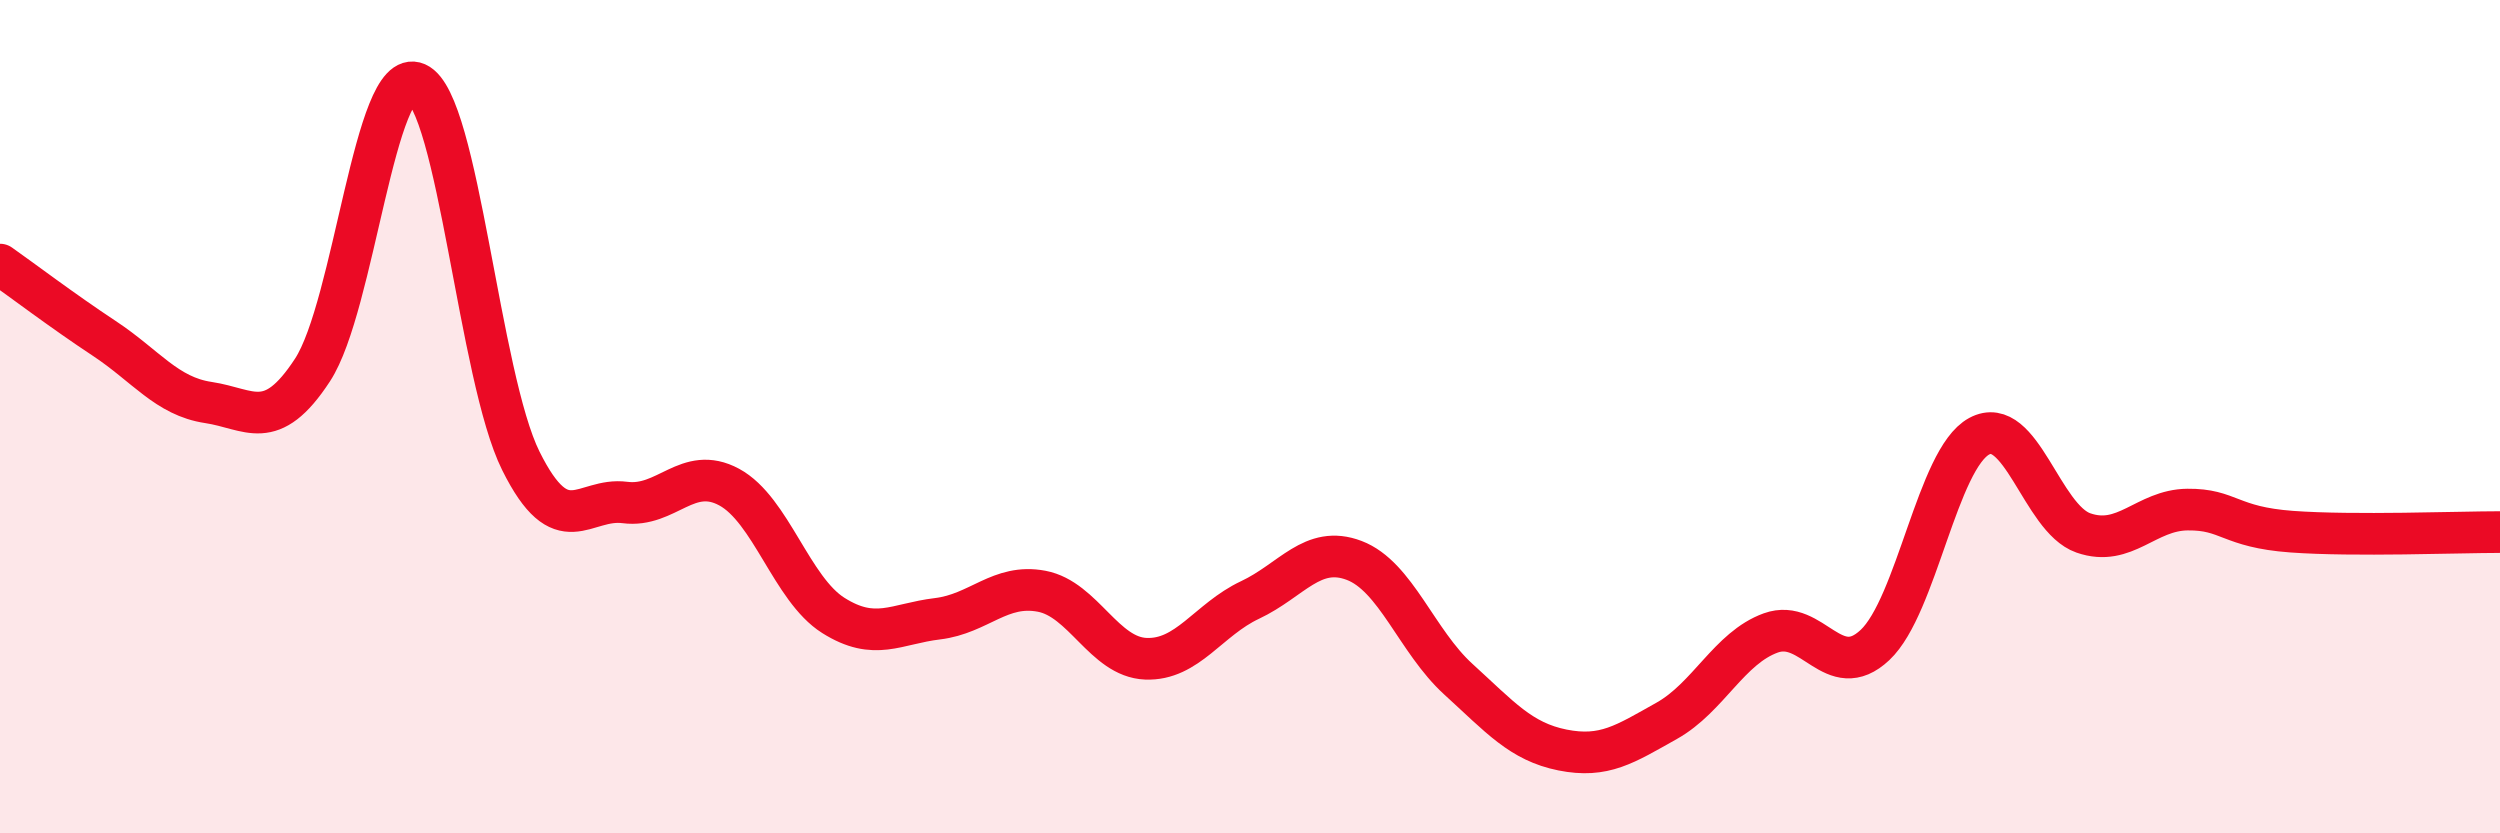
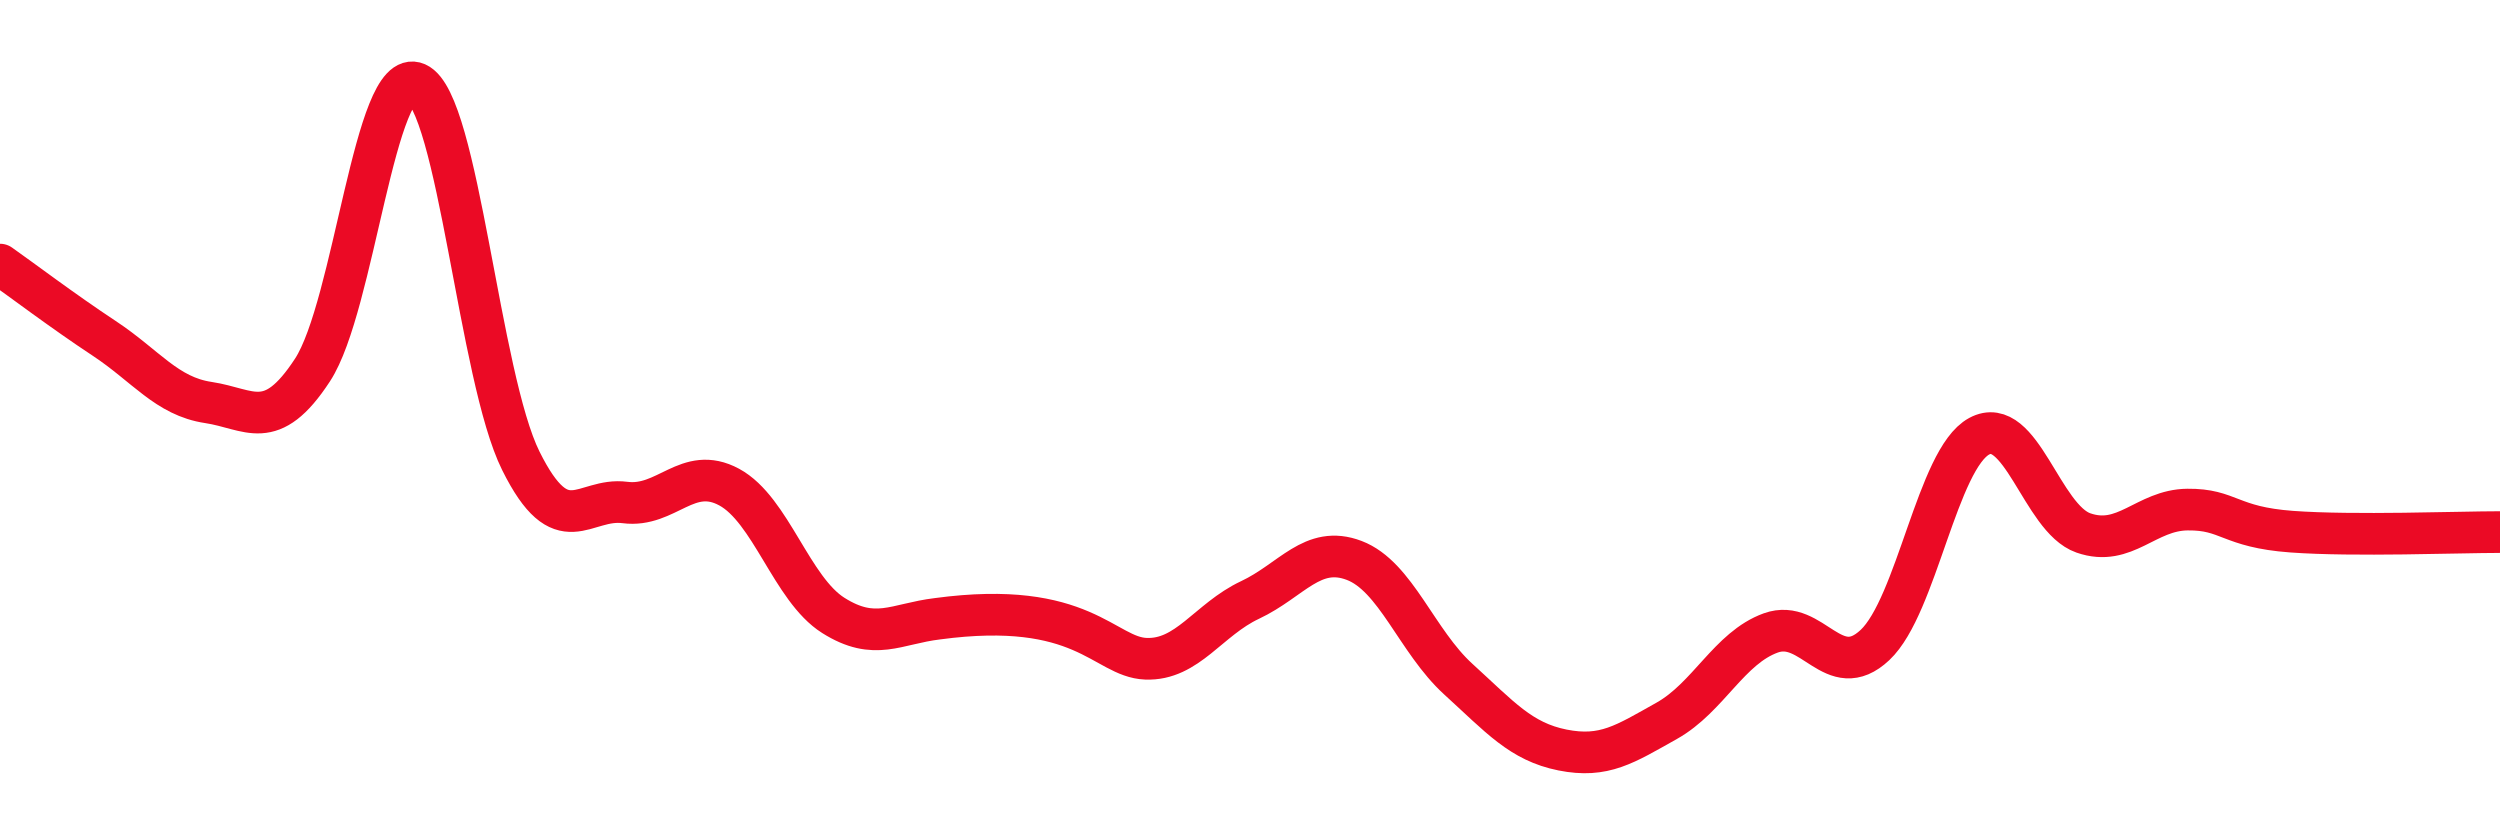
<svg xmlns="http://www.w3.org/2000/svg" width="60" height="20" viewBox="0 0 60 20">
-   <path d="M 0,6.35 C 0.5,6.7 1.5,7.46 2.5,8.12 C 3.5,8.78 4,9.51 5,9.66 C 6,9.81 6.5,10.41 7.5,8.88 C 8.5,7.35 9,1.56 10,2 C 11,2.44 11.5,9.05 12.5,11.06 C 13.5,13.07 14,11.93 15,12.06 C 16,12.19 16.5,11.15 17.5,11.69 C 18.5,12.23 19,14.14 20,14.77 C 21,15.4 21.5,14.97 22.5,14.85 C 23.5,14.73 24,14 25,14.19 C 26,14.38 26.5,15.77 27.5,15.81 C 28.5,15.85 29,14.87 30,14.4 C 31,13.93 31.5,13.07 32.5,13.45 C 33.5,13.83 34,15.39 35,16.3 C 36,17.21 36.5,17.8 37.5,18 C 38.5,18.2 39,17.86 40,17.3 C 41,16.74 41.5,15.55 42.5,15.19 C 43.5,14.83 44,16.42 45,15.48 C 46,14.54 46.5,11.01 47.5,10.47 C 48.5,9.93 49,12.44 50,12.79 C 51,13.14 51.5,12.24 52.5,12.23 C 53.5,12.22 53.5,12.65 55,12.76 C 56.5,12.87 59,12.77 60,12.77L60 20L0 20Z" fill="#EB0A25" opacity="0.1" stroke-linecap="round" stroke-linejoin="round" />
-   <path d="M 0,6.35 C 0.5,6.7 1.5,7.46 2.5,8.12 C 3.5,8.78 4,9.51 5,9.66 C 6,9.81 6.5,10.41 7.5,8.88 C 8.5,7.35 9,1.56 10,2 C 11,2.44 11.5,9.05 12.5,11.06 C 13.5,13.07 14,11.93 15,12.06 C 16,12.19 16.5,11.15 17.5,11.69 C 18.5,12.23 19,14.14 20,14.77 C 21,15.4 21.5,14.97 22.5,14.85 C 23.5,14.73 24,14 25,14.19 C 26,14.38 26.5,15.77 27.5,15.81 C 28.5,15.85 29,14.87 30,14.4 C 31,13.93 31.5,13.07 32.5,13.45 C 33.5,13.83 34,15.39 35,16.3 C 36,17.21 36.5,17.8 37.5,18 C 38.5,18.2 39,17.86 40,17.3 C 41,16.74 41.5,15.55 42.5,15.19 C 43.5,14.83 44,16.42 45,15.48 C 46,14.54 46.5,11.01 47.5,10.47 C 48.5,9.93 49,12.44 50,12.79 C 51,13.14 51.5,12.24 52.5,12.23 C 53.5,12.22 53.5,12.65 55,12.76 C 56.5,12.87 59,12.77 60,12.77" stroke="#EB0A25" stroke-width="1" fill="none" stroke-linecap="round" stroke-linejoin="round" />
+   <path d="M 0,6.35 C 0.5,6.7 1.5,7.46 2.5,8.12 C 3.5,8.78 4,9.51 5,9.66 C 6,9.81 6.5,10.41 7.5,8.88 C 8.5,7.35 9,1.56 10,2 C 11,2.44 11.5,9.05 12.5,11.06 C 13.5,13.07 14,11.93 15,12.06 C 16,12.19 16.5,11.15 17.5,11.69 C 18.5,12.23 19,14.14 20,14.77 C 21,15.4 21.5,14.97 22.5,14.85 C 26,14.38 26.5,15.77 27.5,15.81 C 28.5,15.85 29,14.87 30,14.4 C 31,13.93 31.5,13.07 32.5,13.45 C 33.5,13.83 34,15.39 35,16.3 C 36,17.21 36.5,17.8 37.5,18 C 38.5,18.2 39,17.86 40,17.3 C 41,16.74 41.5,15.55 42.5,15.19 C 43.5,14.83 44,16.42 45,15.48 C 46,14.54 46.5,11.01 47.5,10.47 C 48.5,9.93 49,12.44 50,12.79 C 51,13.14 51.5,12.24 52.5,12.23 C 53.5,12.22 53.5,12.65 55,12.76 C 56.5,12.87 59,12.77 60,12.77" stroke="#EB0A25" stroke-width="1" fill="none" stroke-linecap="round" stroke-linejoin="round" />
</svg>